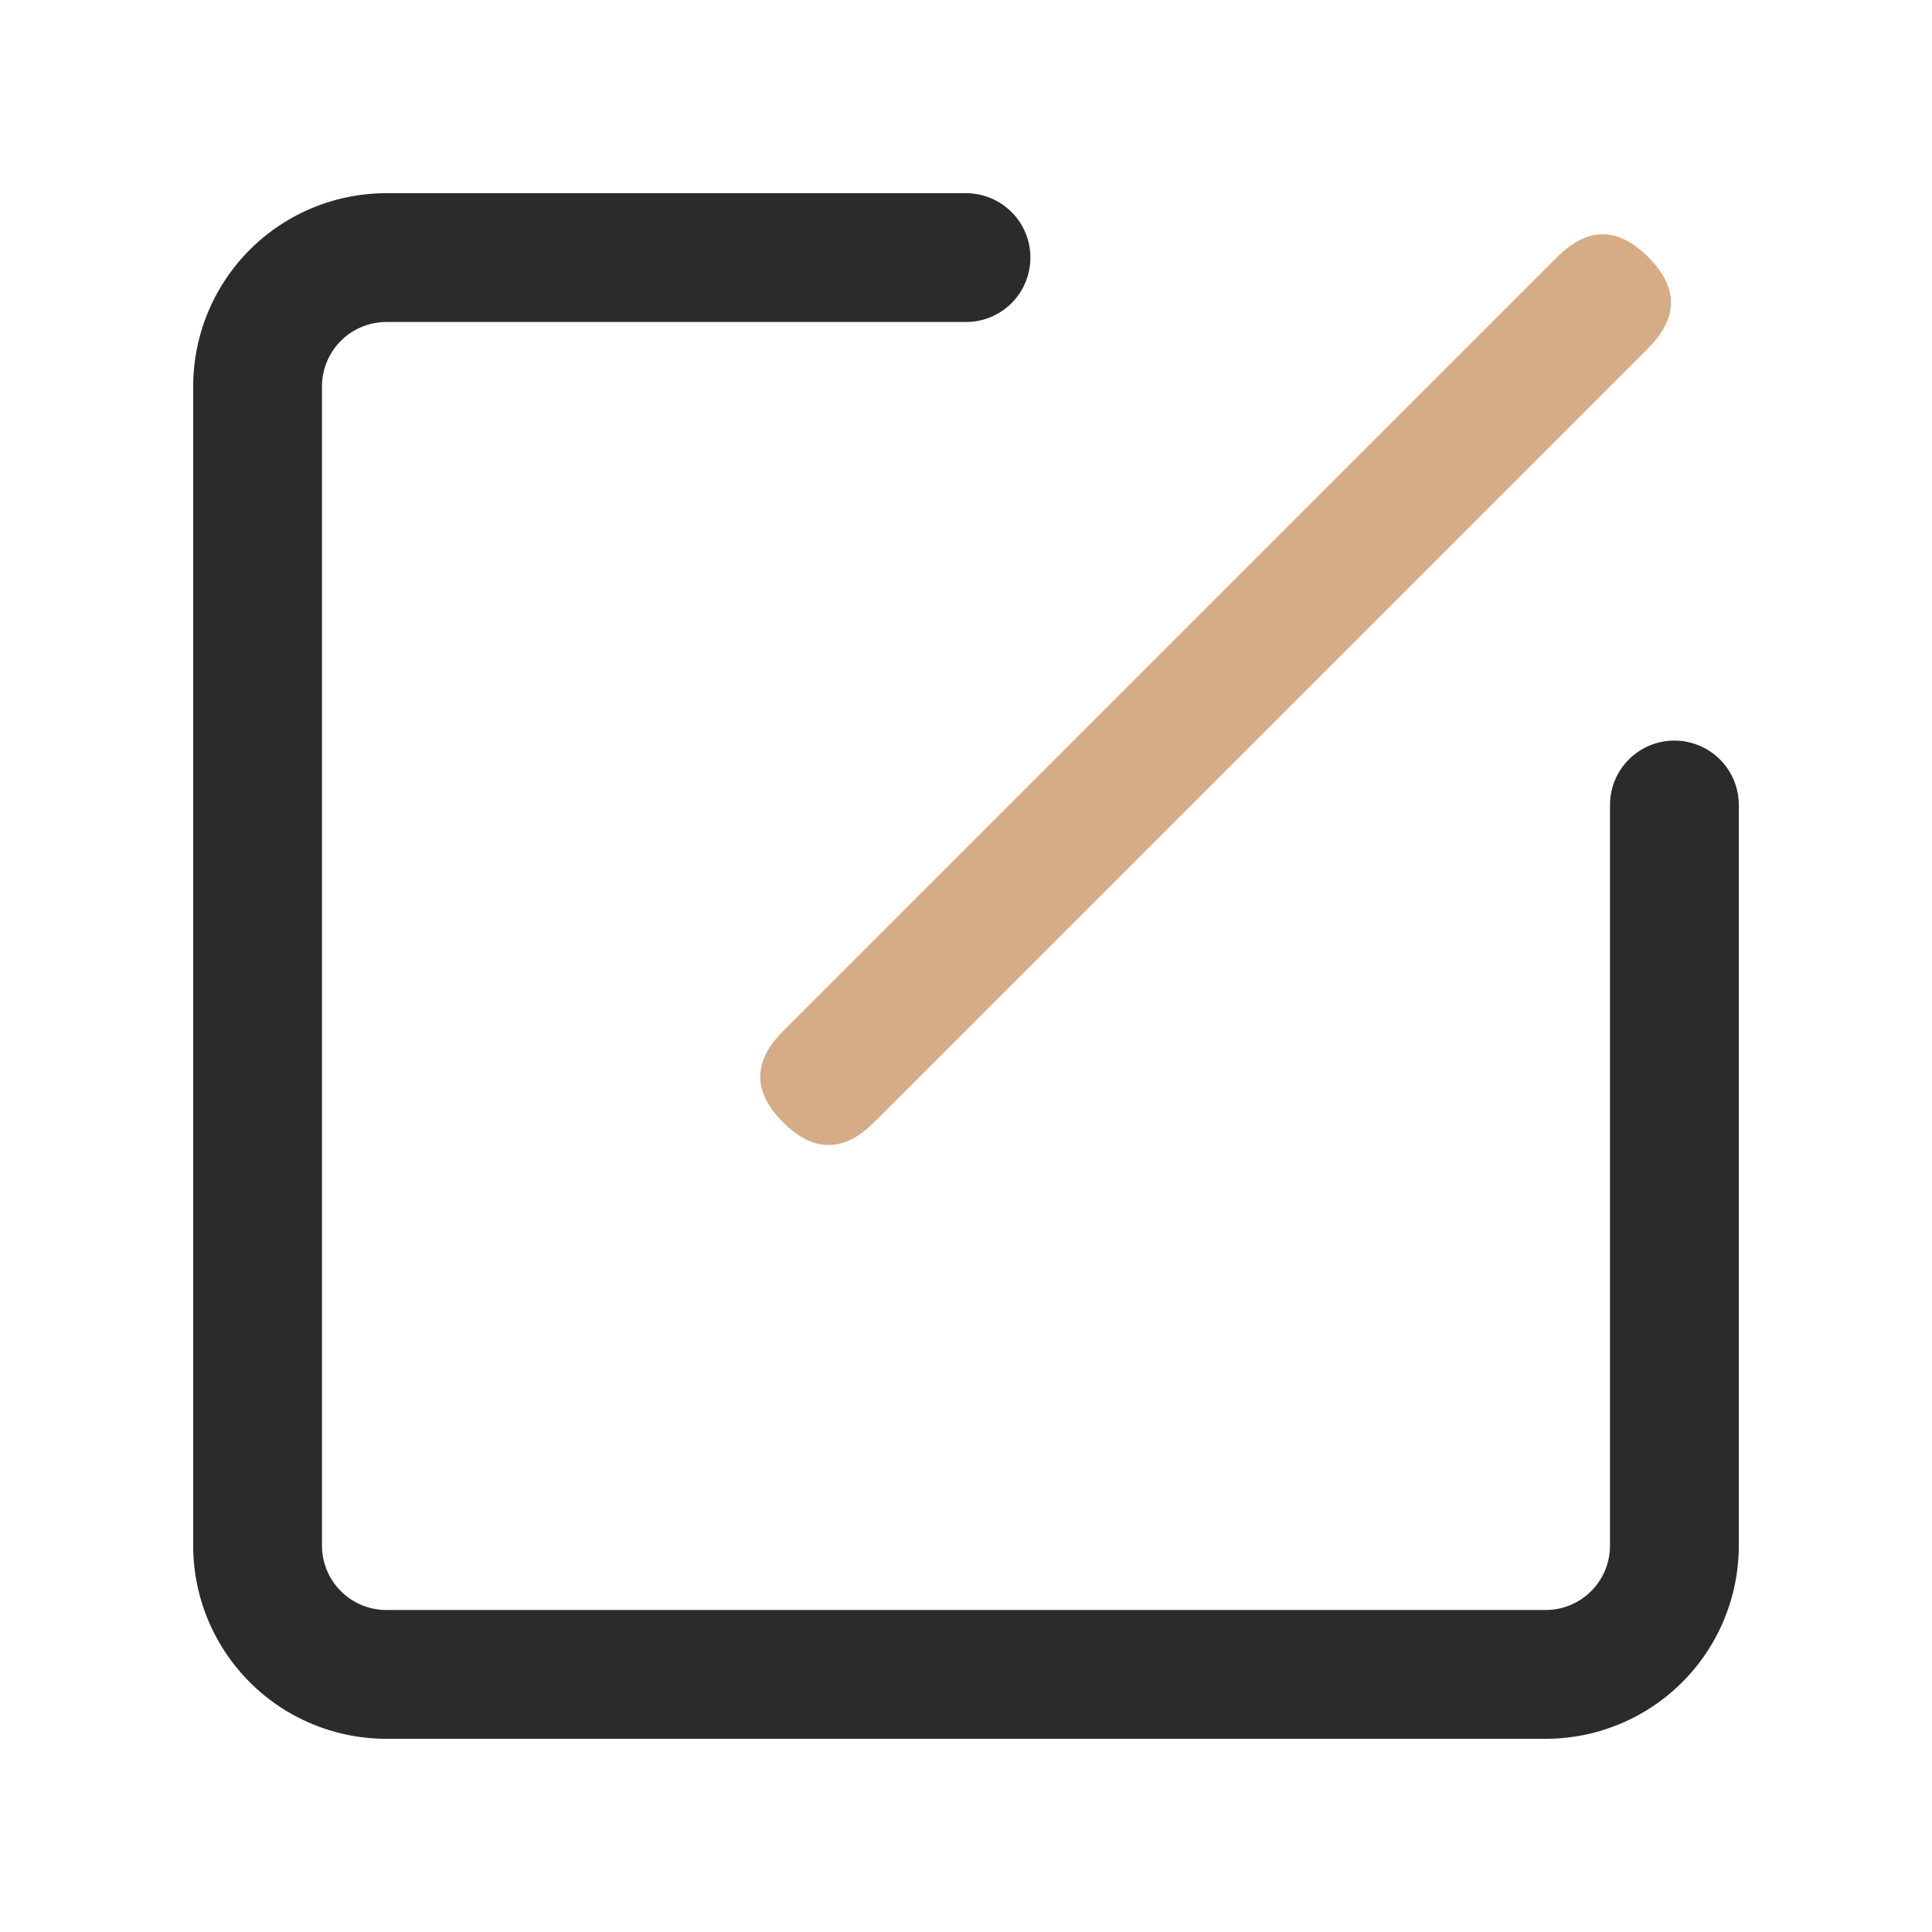
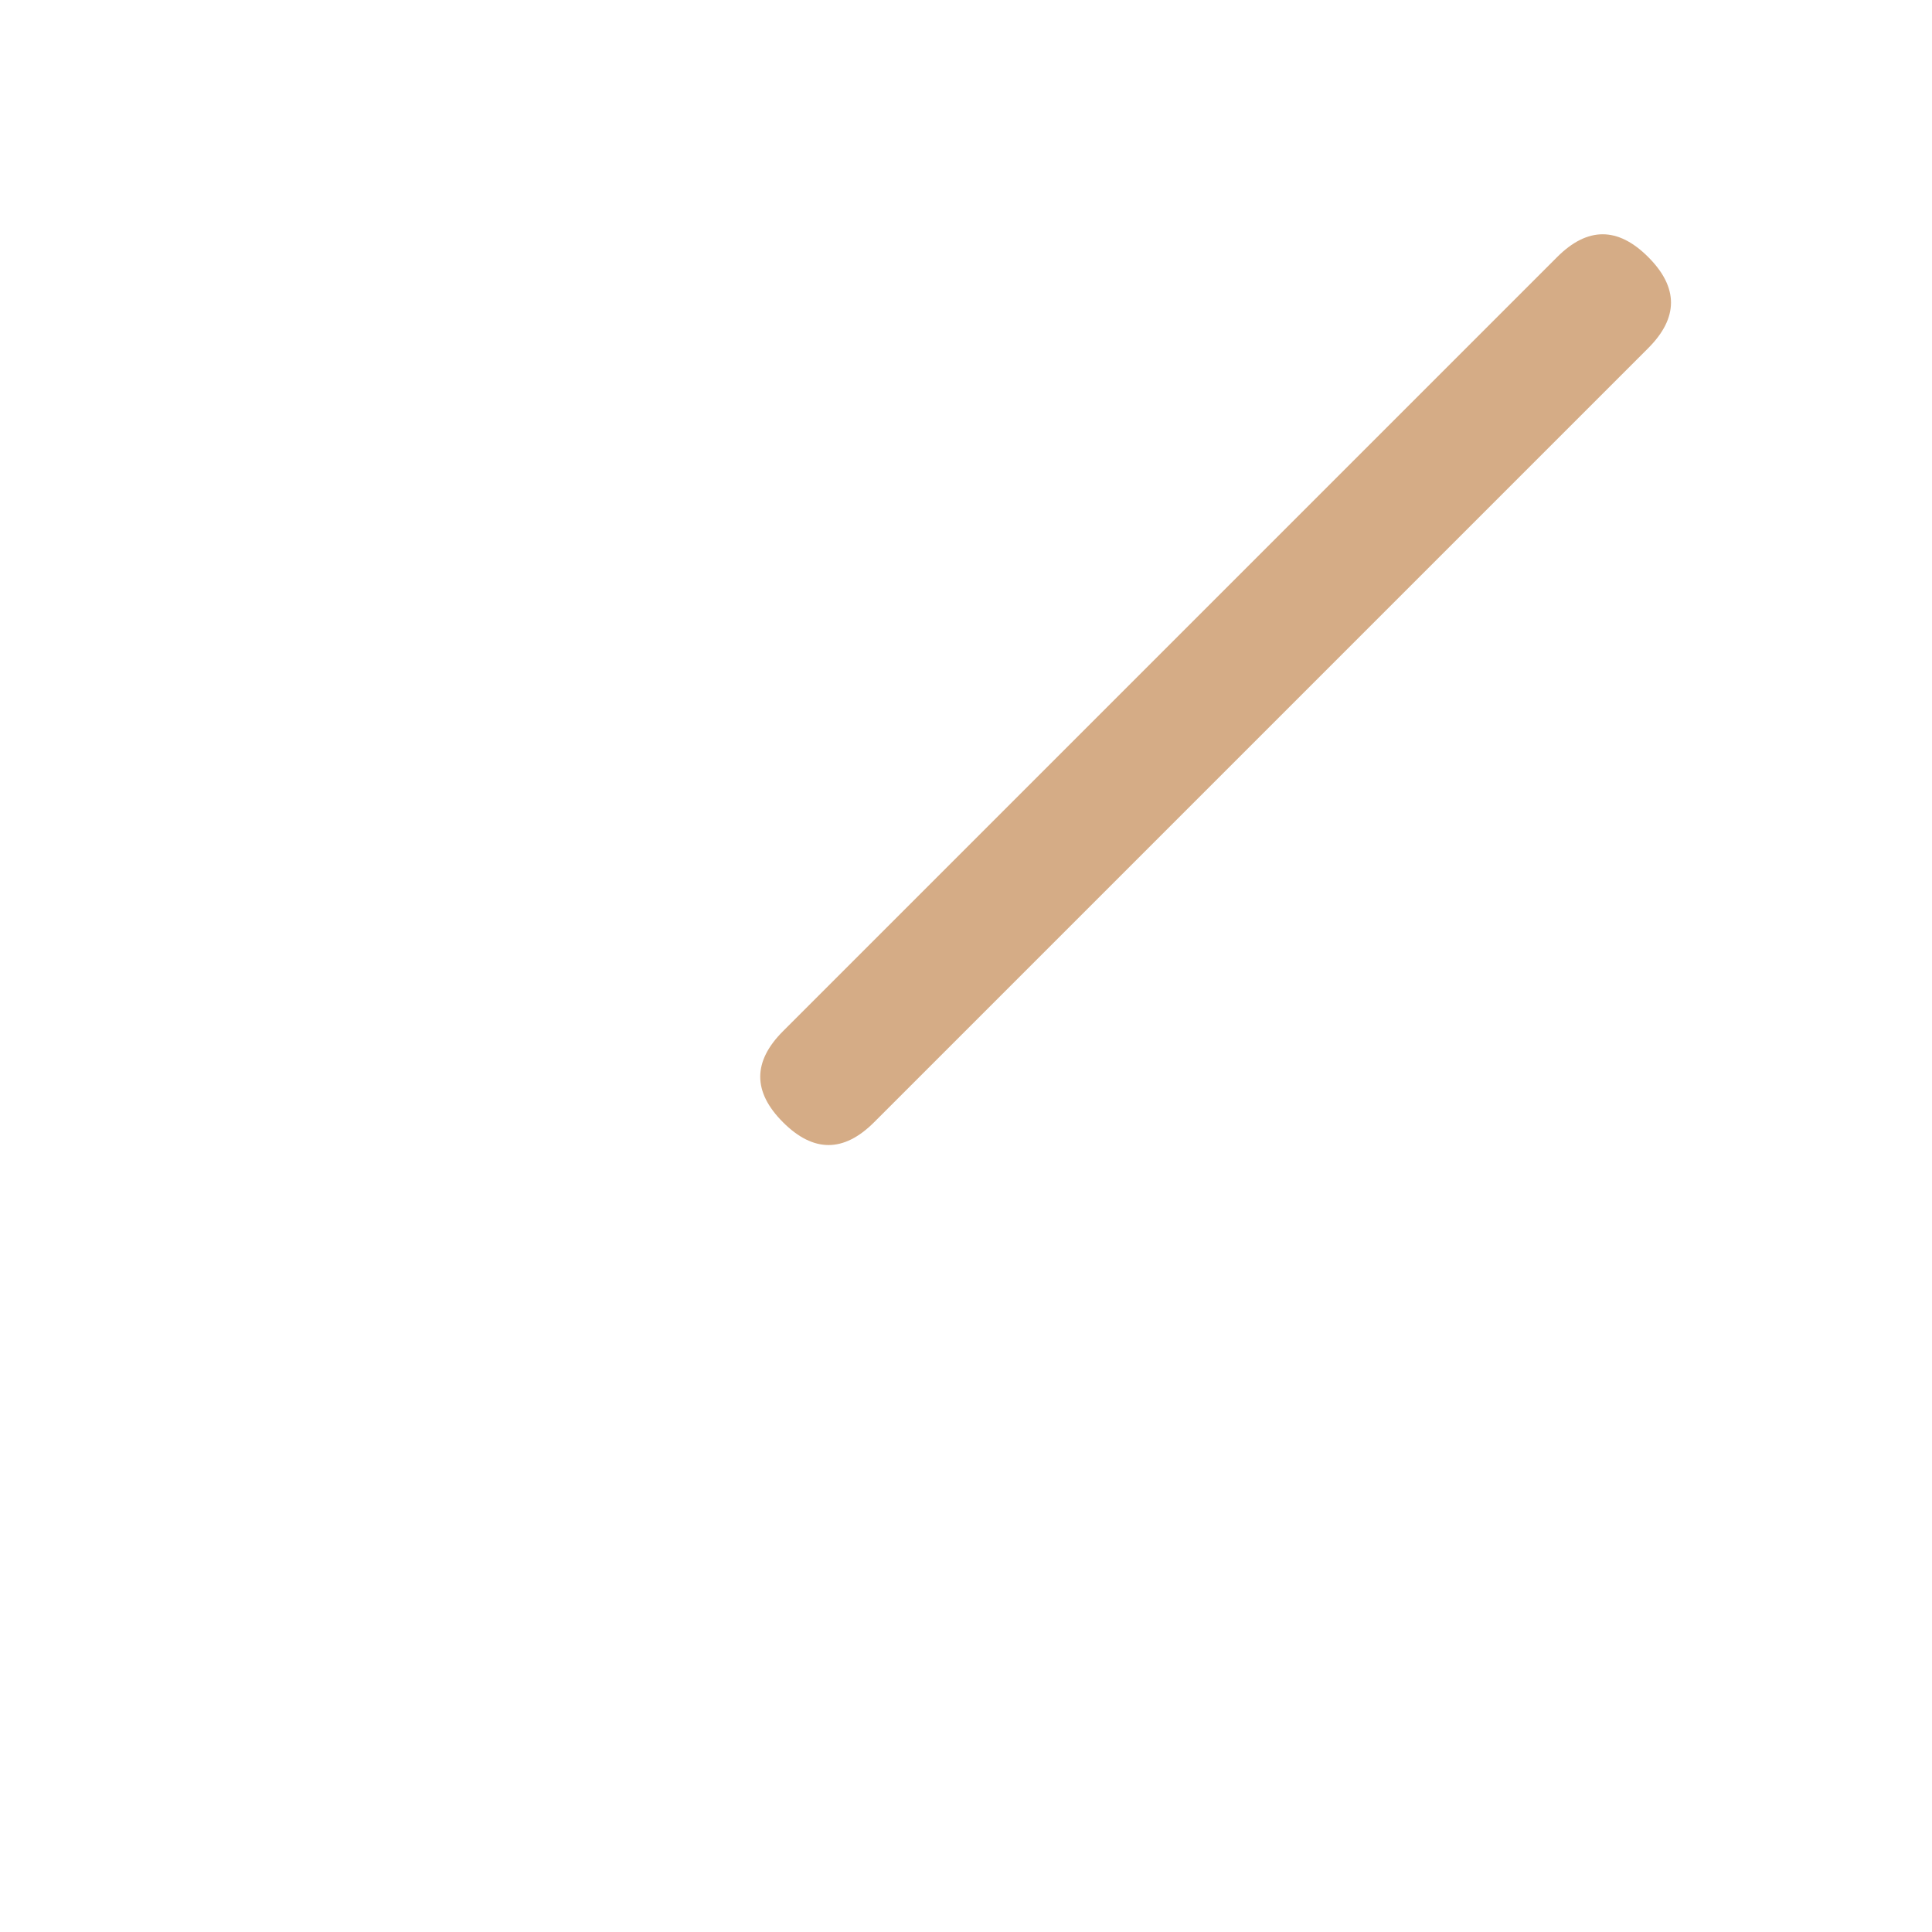
<svg xmlns="http://www.w3.org/2000/svg" t="1757497089420" class="icon" viewBox="0 0 1024 1024" version="1.1" p-id="4595" width="200" height="200">
-   <path d="M853.333 426.667a34.133 34.133 0 1 1 68.267 0v392.533a102.4 102.4 0 0 1-102.4 102.4H204.8a102.4 102.4 0 0 1-102.4-102.4V204.8a102.4 102.4 0 0 1 102.4-102.4h307.2a34.133 34.133 0 1 1 0 68.267H204.8a34.133 34.133 0 0 0-34.133 34.133v614.4a34.133 34.133 0 0 0 34.133 34.133h614.4a34.133 34.133 0 0 0 34.133-34.133V426.667z" fill="#2B2B2B" p-id="4596" />
  <path d="M390.874 570.689m24.136-24.136l410.31-410.31q24.136-24.136 48.272 0l0 0q24.136 24.136 0 48.272l-410.31 410.31q-24.136 24.136-48.272 0l0 0q-24.136-24.136 0-48.272Z" fill="#D5AC86" p-id="4597" />
</svg>